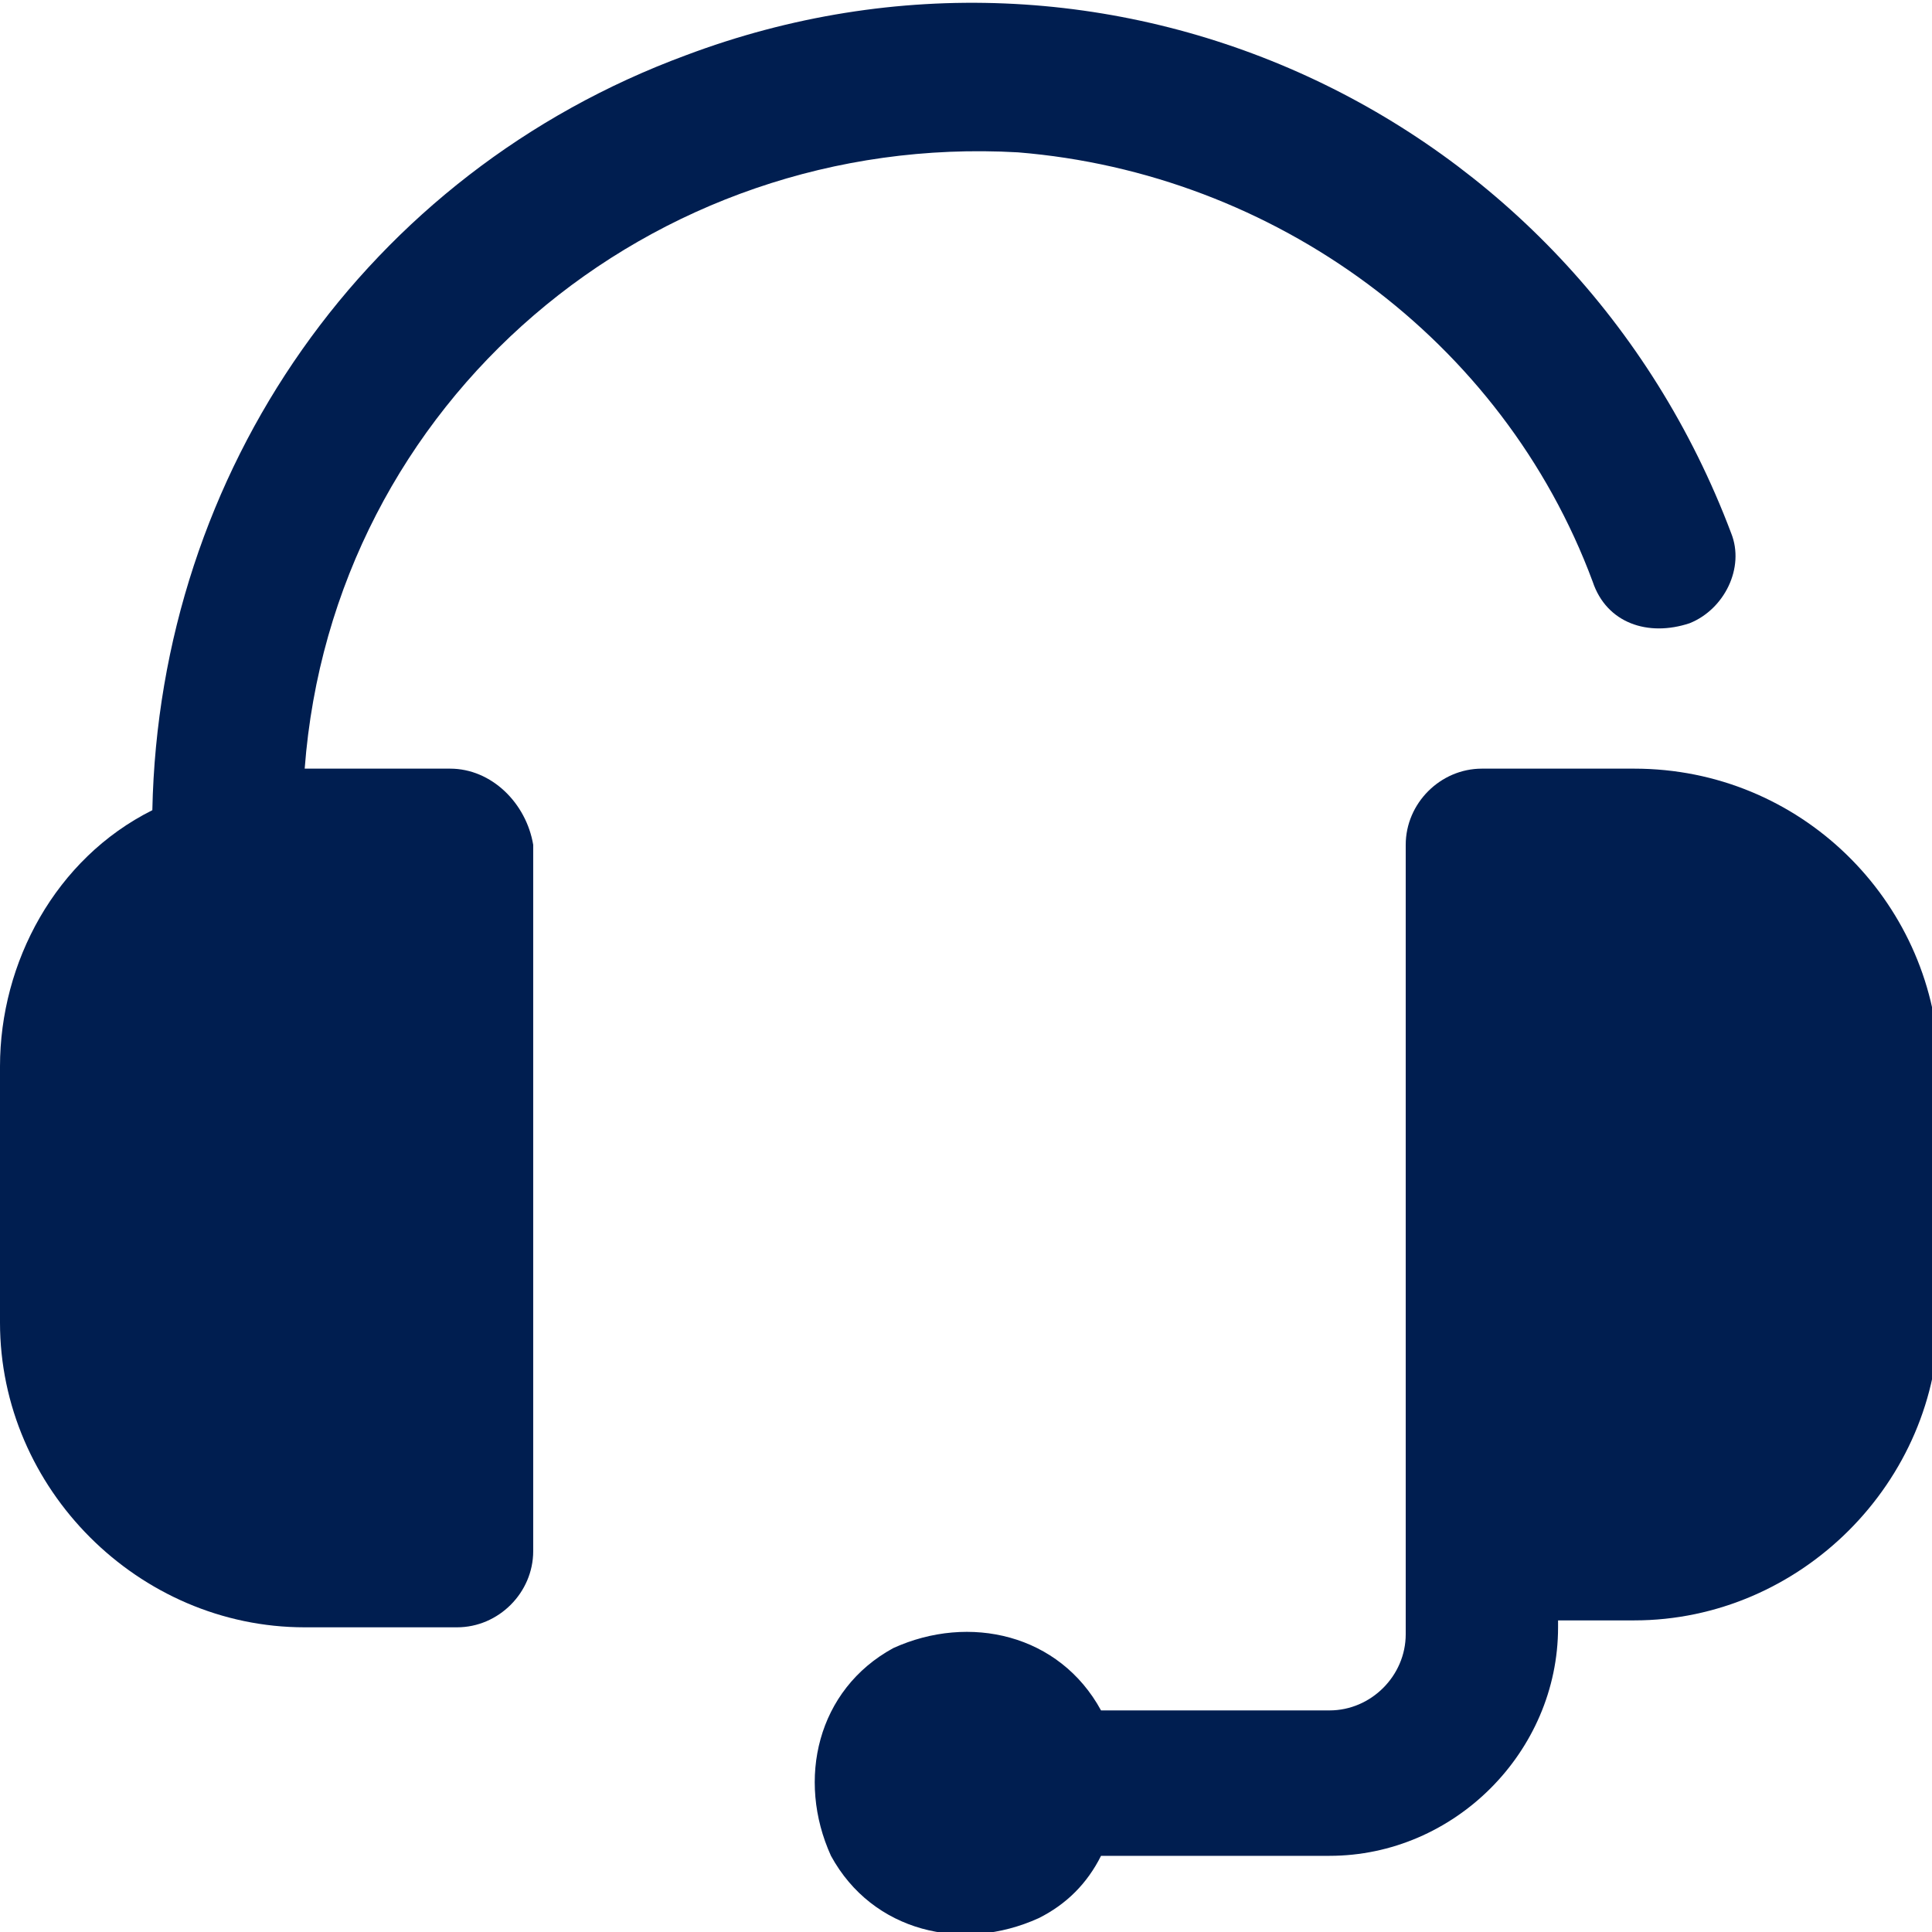
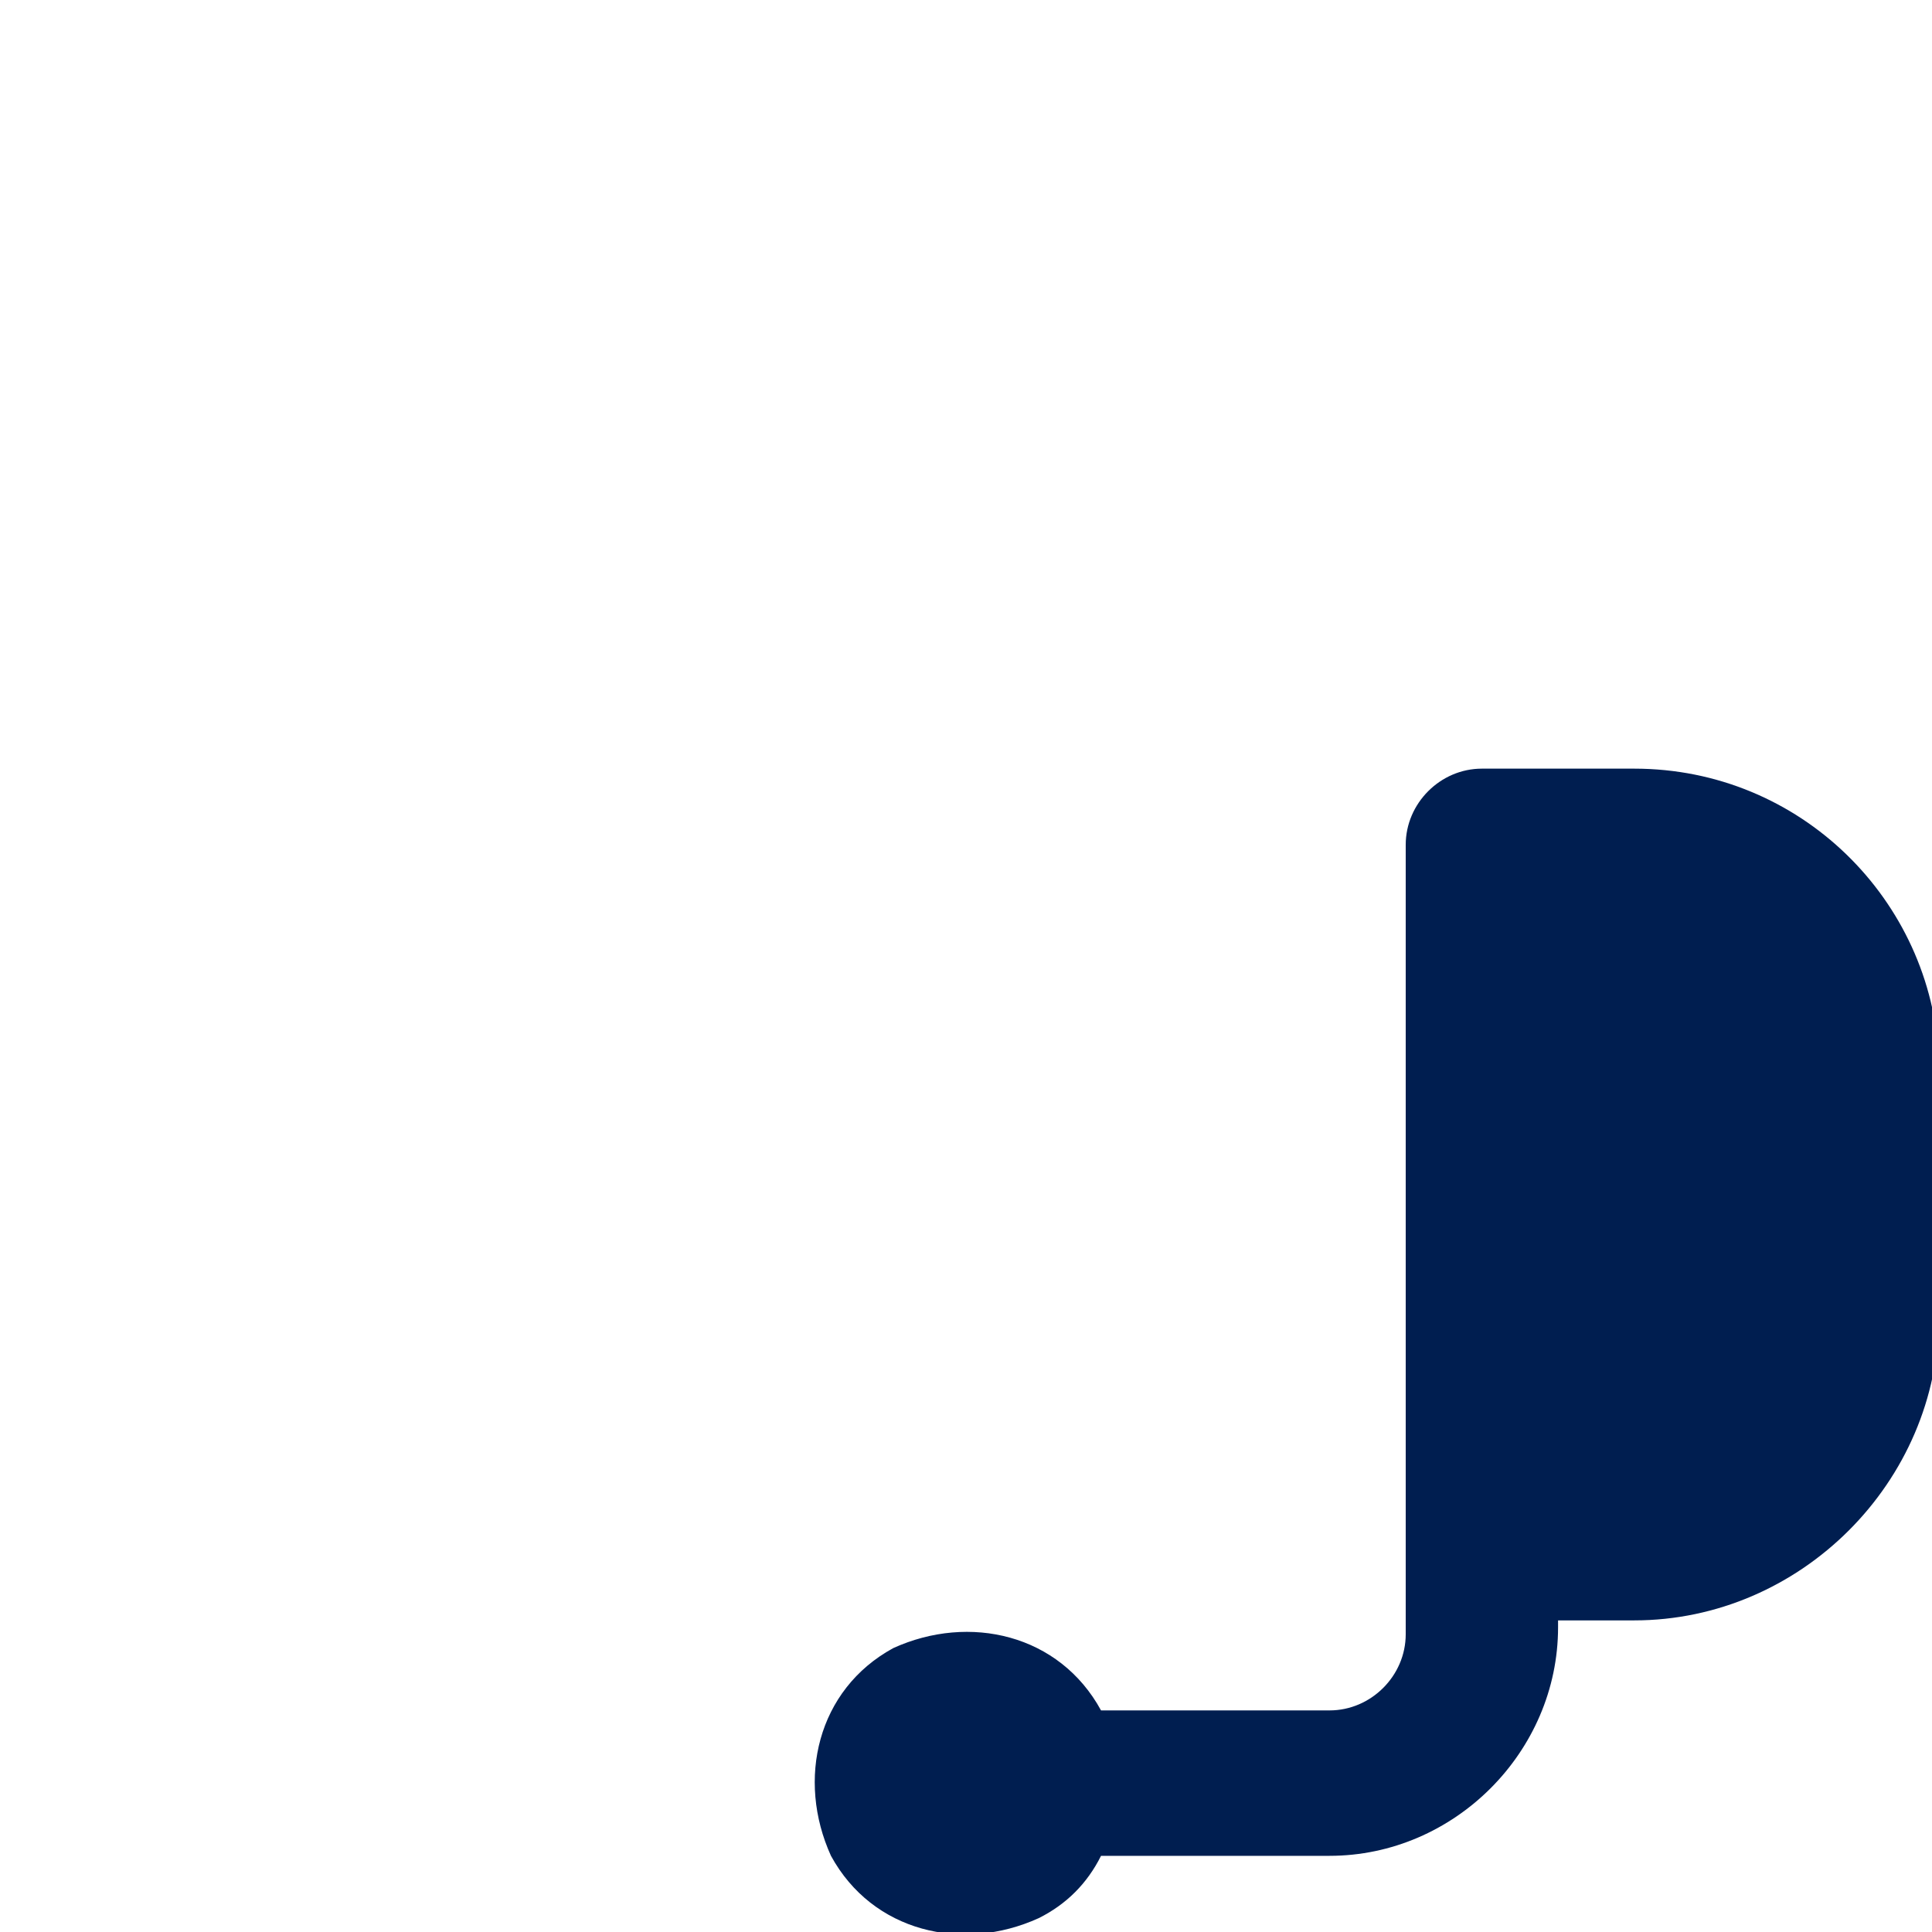
<svg xmlns="http://www.w3.org/2000/svg" version="1.1" id="headset" x="0px" y="0px" viewBox="0 0 27.9 27.9" style="enable-background:new 0 0 27.9 27.9;" xml:space="preserve">
  <style type="text/css">
	.st0{fill:#001E50;}
</style>
  <g id="Grupo_517">
    <g id="Grupo_516">
-       <path id="Trazado_7121" class="st0" d="M6.5,11.1H4.4c0.4-5.3,5-9.2,10.3-8.9c3.7,0.3,7,2.7,8.3,6.2C23.2,9,23.8,9.2,24.4,9    c0.5-0.2,0.8-0.8,0.6-1.3c-2.3-6.1-9-9.2-15.1-6.9c-4.6,1.7-7.6,6-7.7,10.9C0.8,12.4,0,13.9,0,15.4v3.7c0,2.4,2,4.4,4.4,4.4h2.2    c0.6,0,1.1-0.5,1.1-1.1l0,0V12.2C7.6,11.6,7.1,11.1,6.5,11.1C6.5,11.1,6.5,11.1,6.5,11.1z" />
      <path id="Trazado_7122" class="st0" d="M23.6,11.1h-2.2c-0.6,0-1.1,0.5-1.1,1.1v11.4c0,0.6-0.5,1.1-1.1,1.1h-3.3v0    c-0.6-1.1-1.9-1.4-3-0.9c-1.1,0.6-1.4,1.9-0.9,3c0.6,1.1,1.9,1.4,3,0.9c0.4-0.2,0.7-0.5,0.9-0.9v0h3.3c1.8,0,3.3-1.5,3.3-3.3v-0.1    h1.1c2.4,0,4.4-2,4.4-4.4v-3.7C27.9,13,26,11.1,23.6,11.1z" />
    </g>
  </g>
</svg>